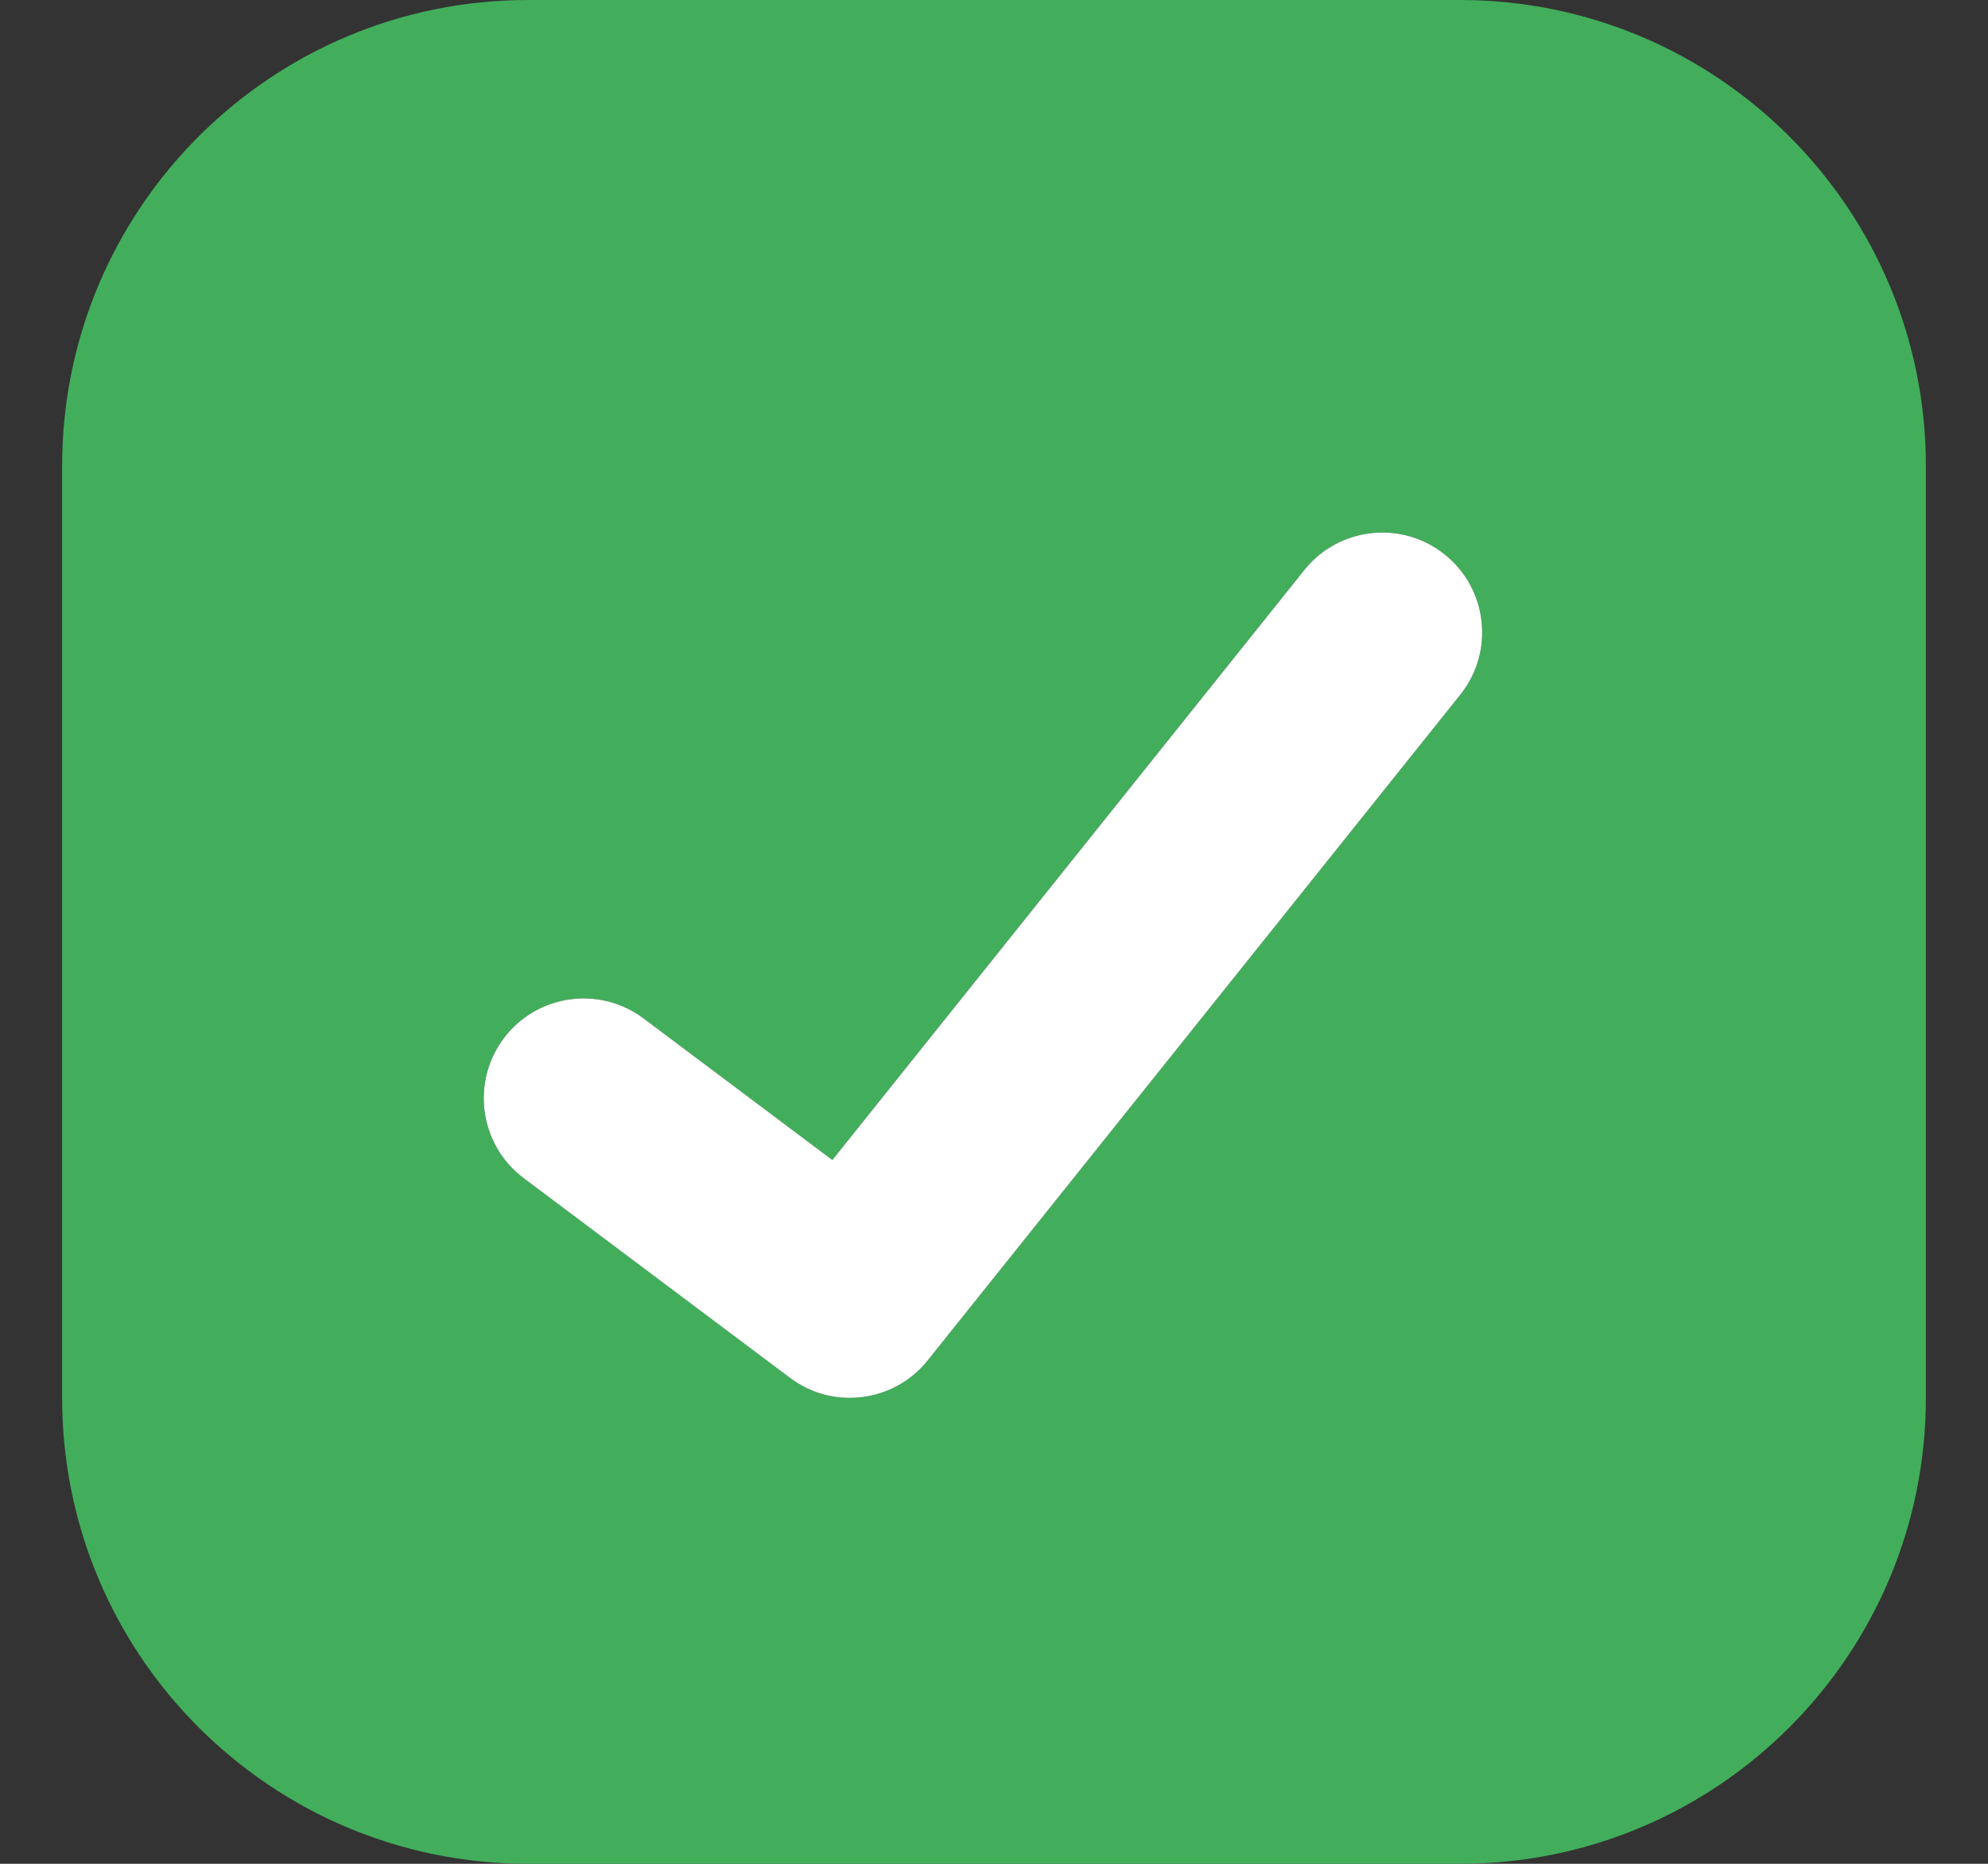
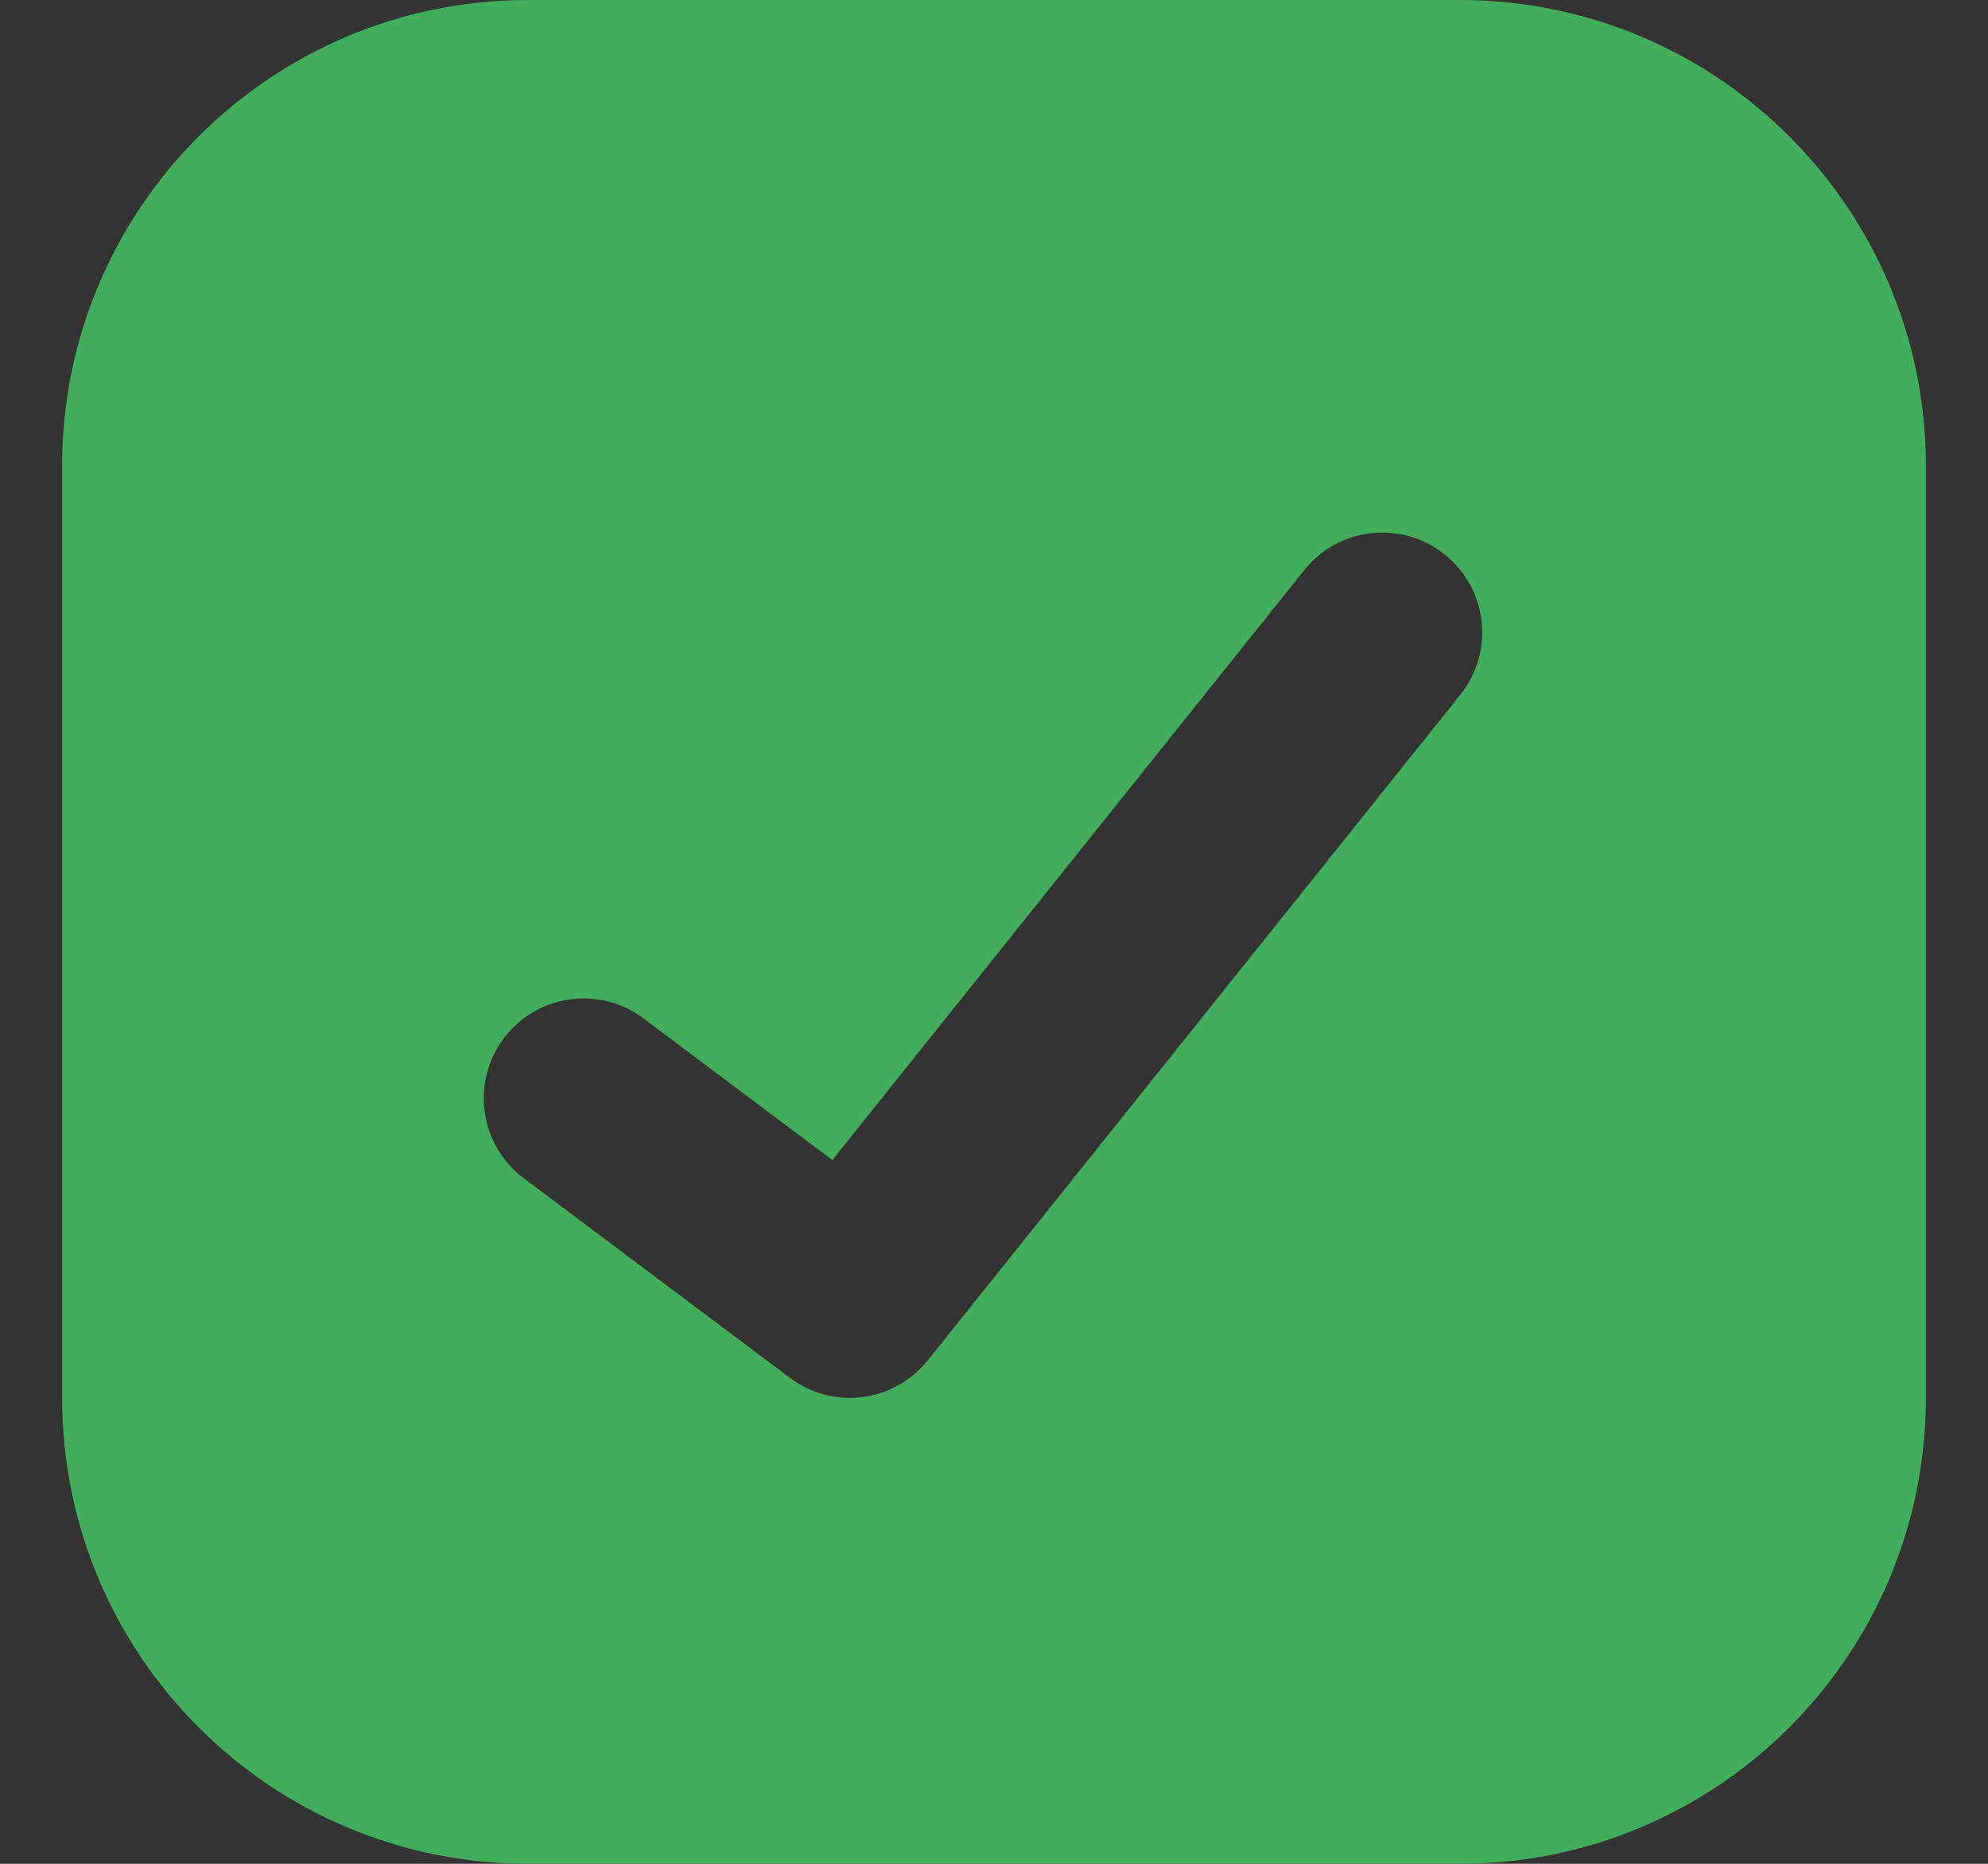
<svg xmlns="http://www.w3.org/2000/svg" width="16" height="15" viewBox="0 0 16 15" fill="none">
  <rect x="0" y="0" width="16" height="15" fill="#333333" stroke="none" />
  <path fill-rule="evenodd" clip-rule="evenodd" d="M4.25 0C2.179 0 0.5 1.679 0.5 3.75V11.25C0.5 13.321 2.179 15 4.25 15H11.75C13.821 15 15.5 13.321 15.5 11.25V3.75C15.5 1.679 13.821 0 11.75 0H4.25ZM11.753 5.591C12.03 5.245 11.974 4.739 11.627 4.462C11.281 4.185 10.775 4.241 10.498 4.587L6.699 9.336L5.179 8.196C4.824 7.93 4.32 8.002 4.054 8.357C3.788 8.712 3.86 9.216 4.215 9.482L6.358 11.089C6.705 11.35 7.196 11.287 7.467 10.948L11.753 5.591Z" fill="#42AE5B" />
-   <path d="M11.753 5.591C12.03 5.245 11.974 4.739 11.627 4.462C11.281 4.185 10.775 4.241 10.498 4.587L6.699 9.336L5.179 8.196C4.824 7.93 4.32 8.002 4.054 8.357C3.788 8.712 3.86 9.216 4.215 9.482L6.358 11.089C6.705 11.35 7.196 11.287 7.467 10.948L11.753 5.591Z" fill="white" />
</svg>